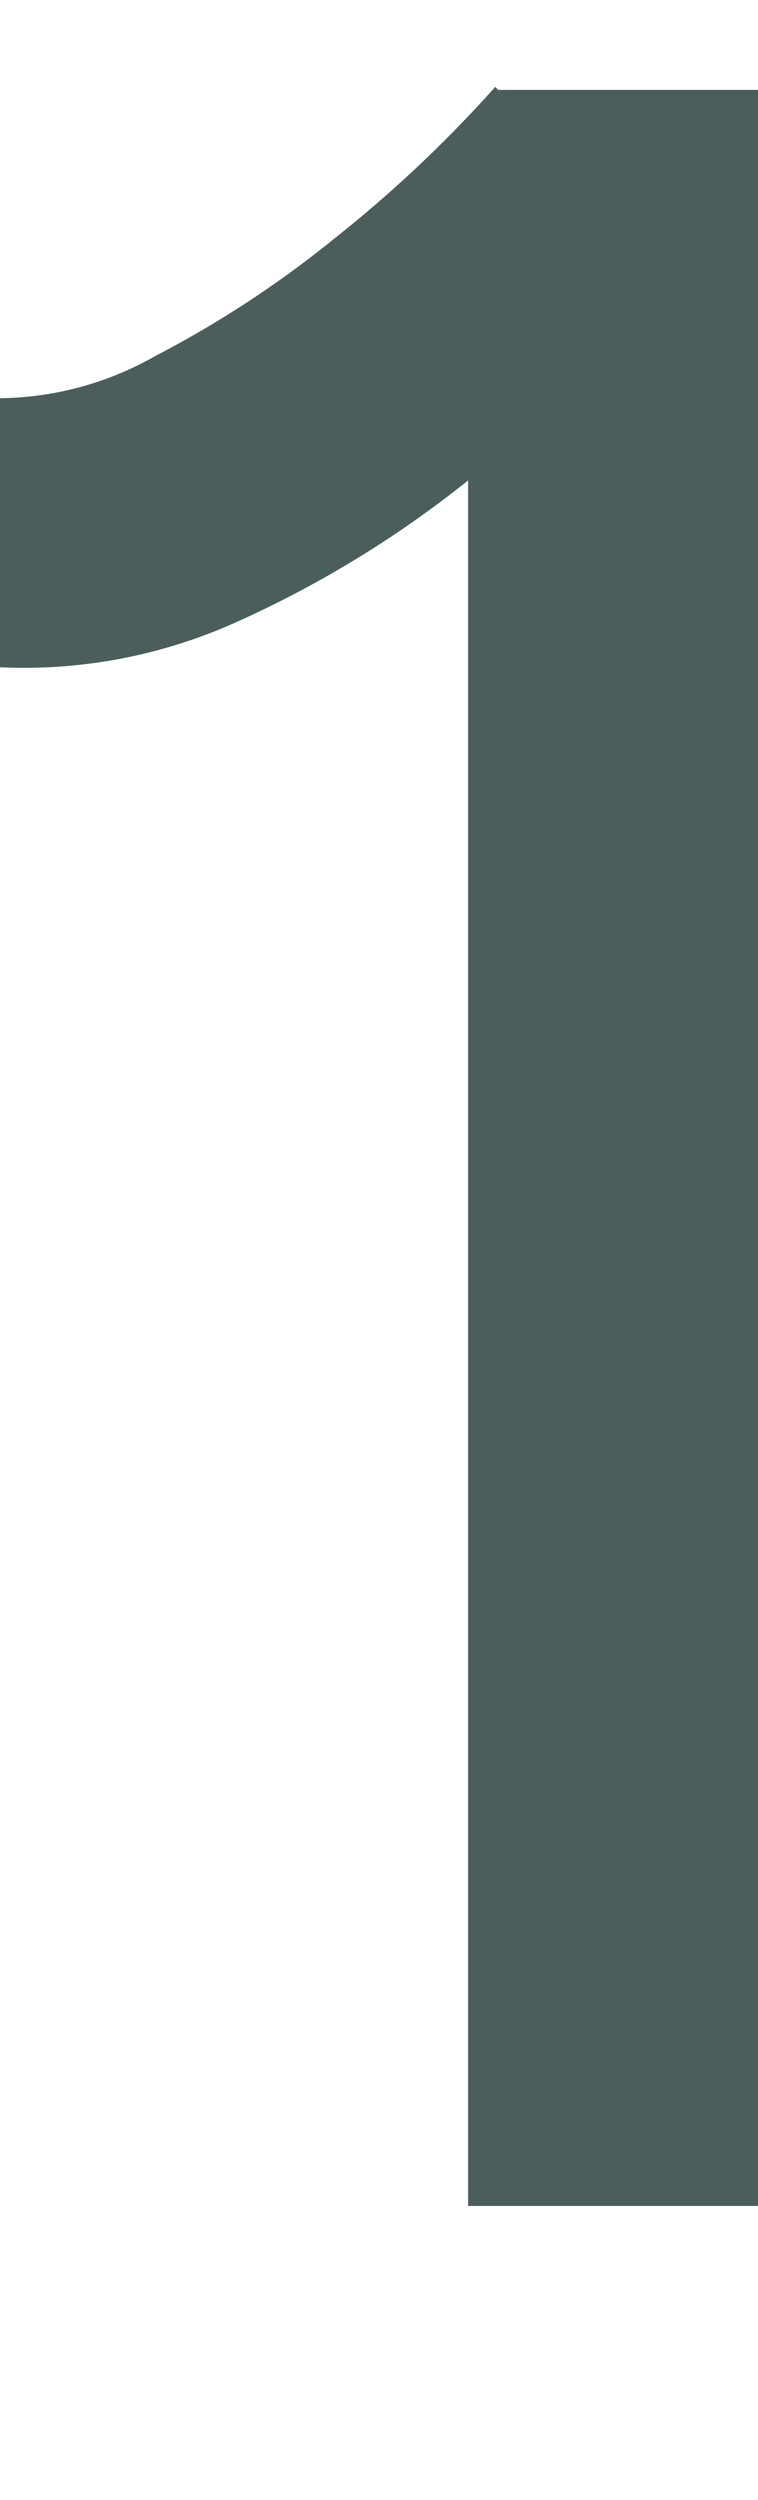
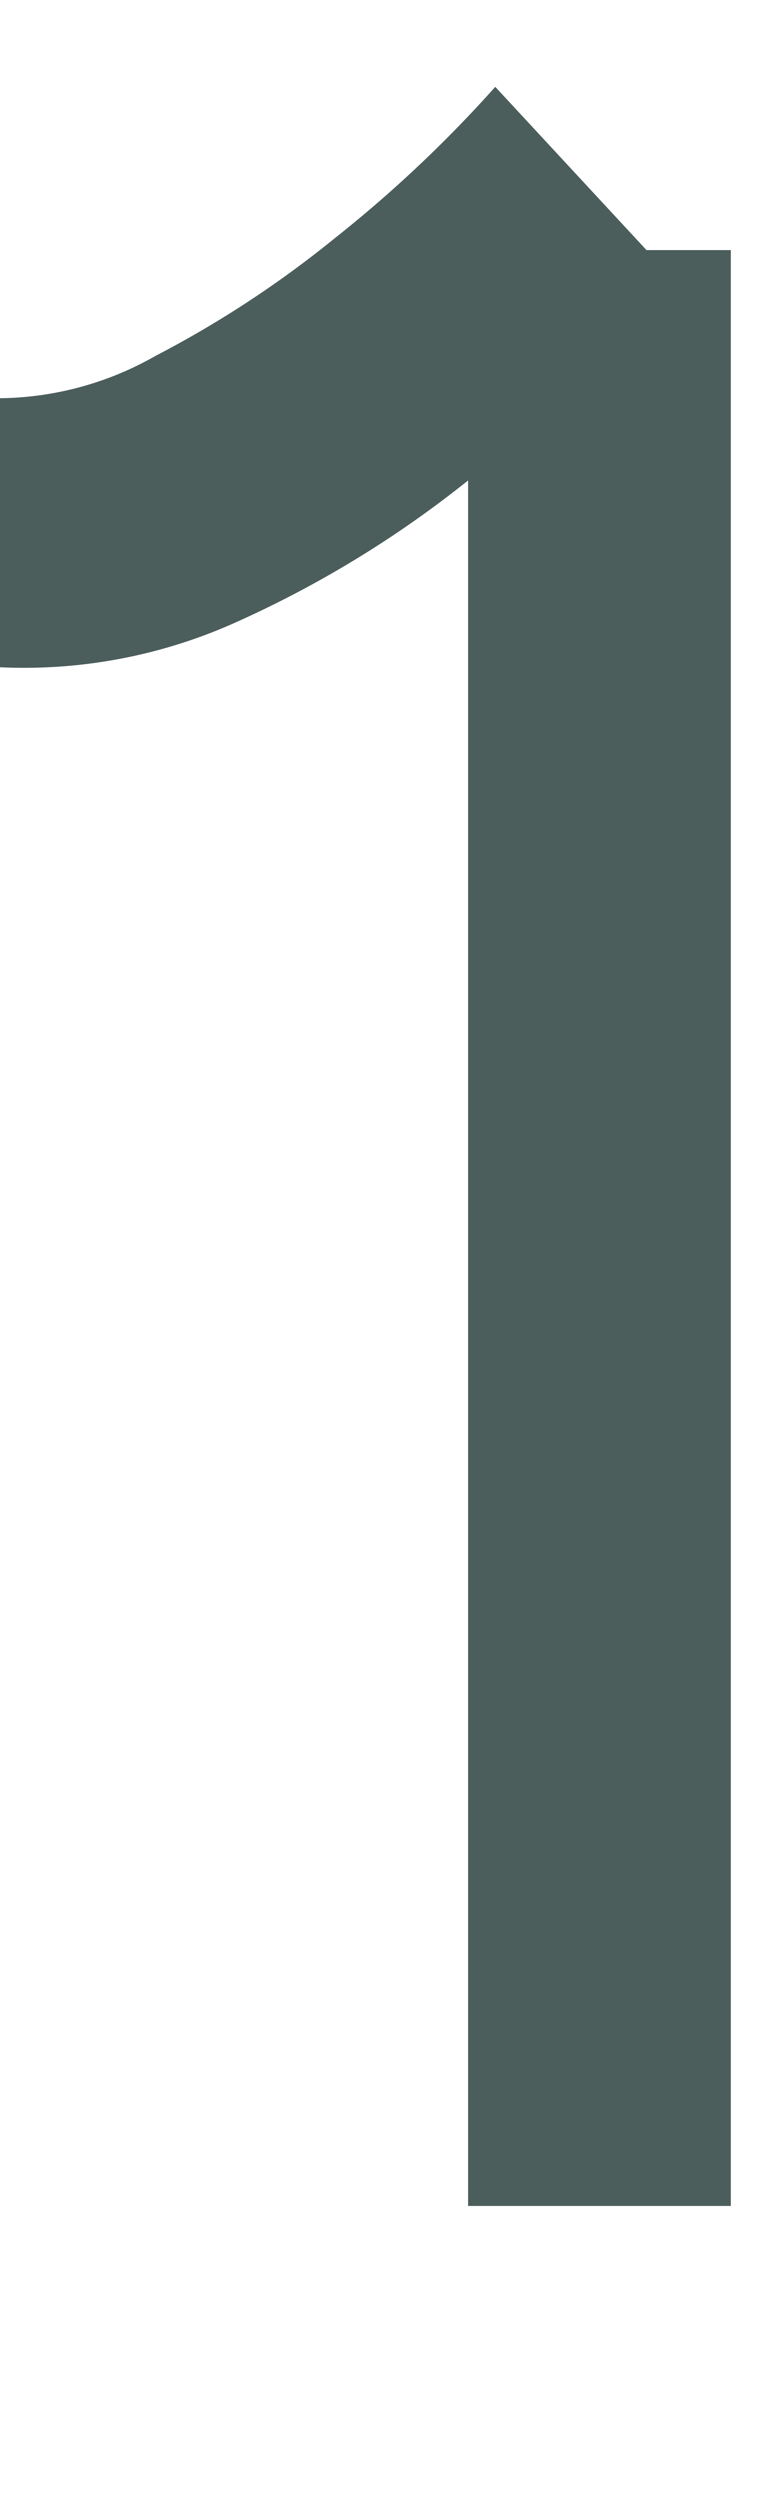
<svg xmlns="http://www.w3.org/2000/svg" width="9.287" height="30.6" viewBox="0 0 9.287 30.6">
  <defs>
    <style>.a{fill:none;}.b{fill:#4b5e5c;}</style>
  </defs>
  <g transform="translate(12766.641 8528)">
-     <rect class="a" width="9.287" height="30.6" transform="translate(-12766.641 -8528)" />
-     <path class="b" d="M7.807,35V11.061L8.14,9.1h3.219V35ZM2.072,16.167V12.874a3.93,3.93,0,0,0,1.905-.518,12.925,12.925,0,0,0,2.2-1.443A15.712,15.712,0,0,0,8.14,9.063L10.4,11.5A23.874,23.874,0,0,1,7.77,13.91a13.152,13.152,0,0,1-2.793,1.7A6.324,6.324,0,0,1,2.072,16.167Z" transform="translate(-12768.713 -8536)" />
+     <path class="b" d="M7.807,35V11.061h3.219V35ZM2.072,16.167V12.874a3.93,3.93,0,0,0,1.905-.518,12.925,12.925,0,0,0,2.2-1.443A15.712,15.712,0,0,0,8.14,9.063L10.4,11.5A23.874,23.874,0,0,1,7.77,13.91a13.152,13.152,0,0,1-2.793,1.7A6.324,6.324,0,0,1,2.072,16.167Z" transform="translate(-12768.713 -8536)" />
  </g>
</svg>